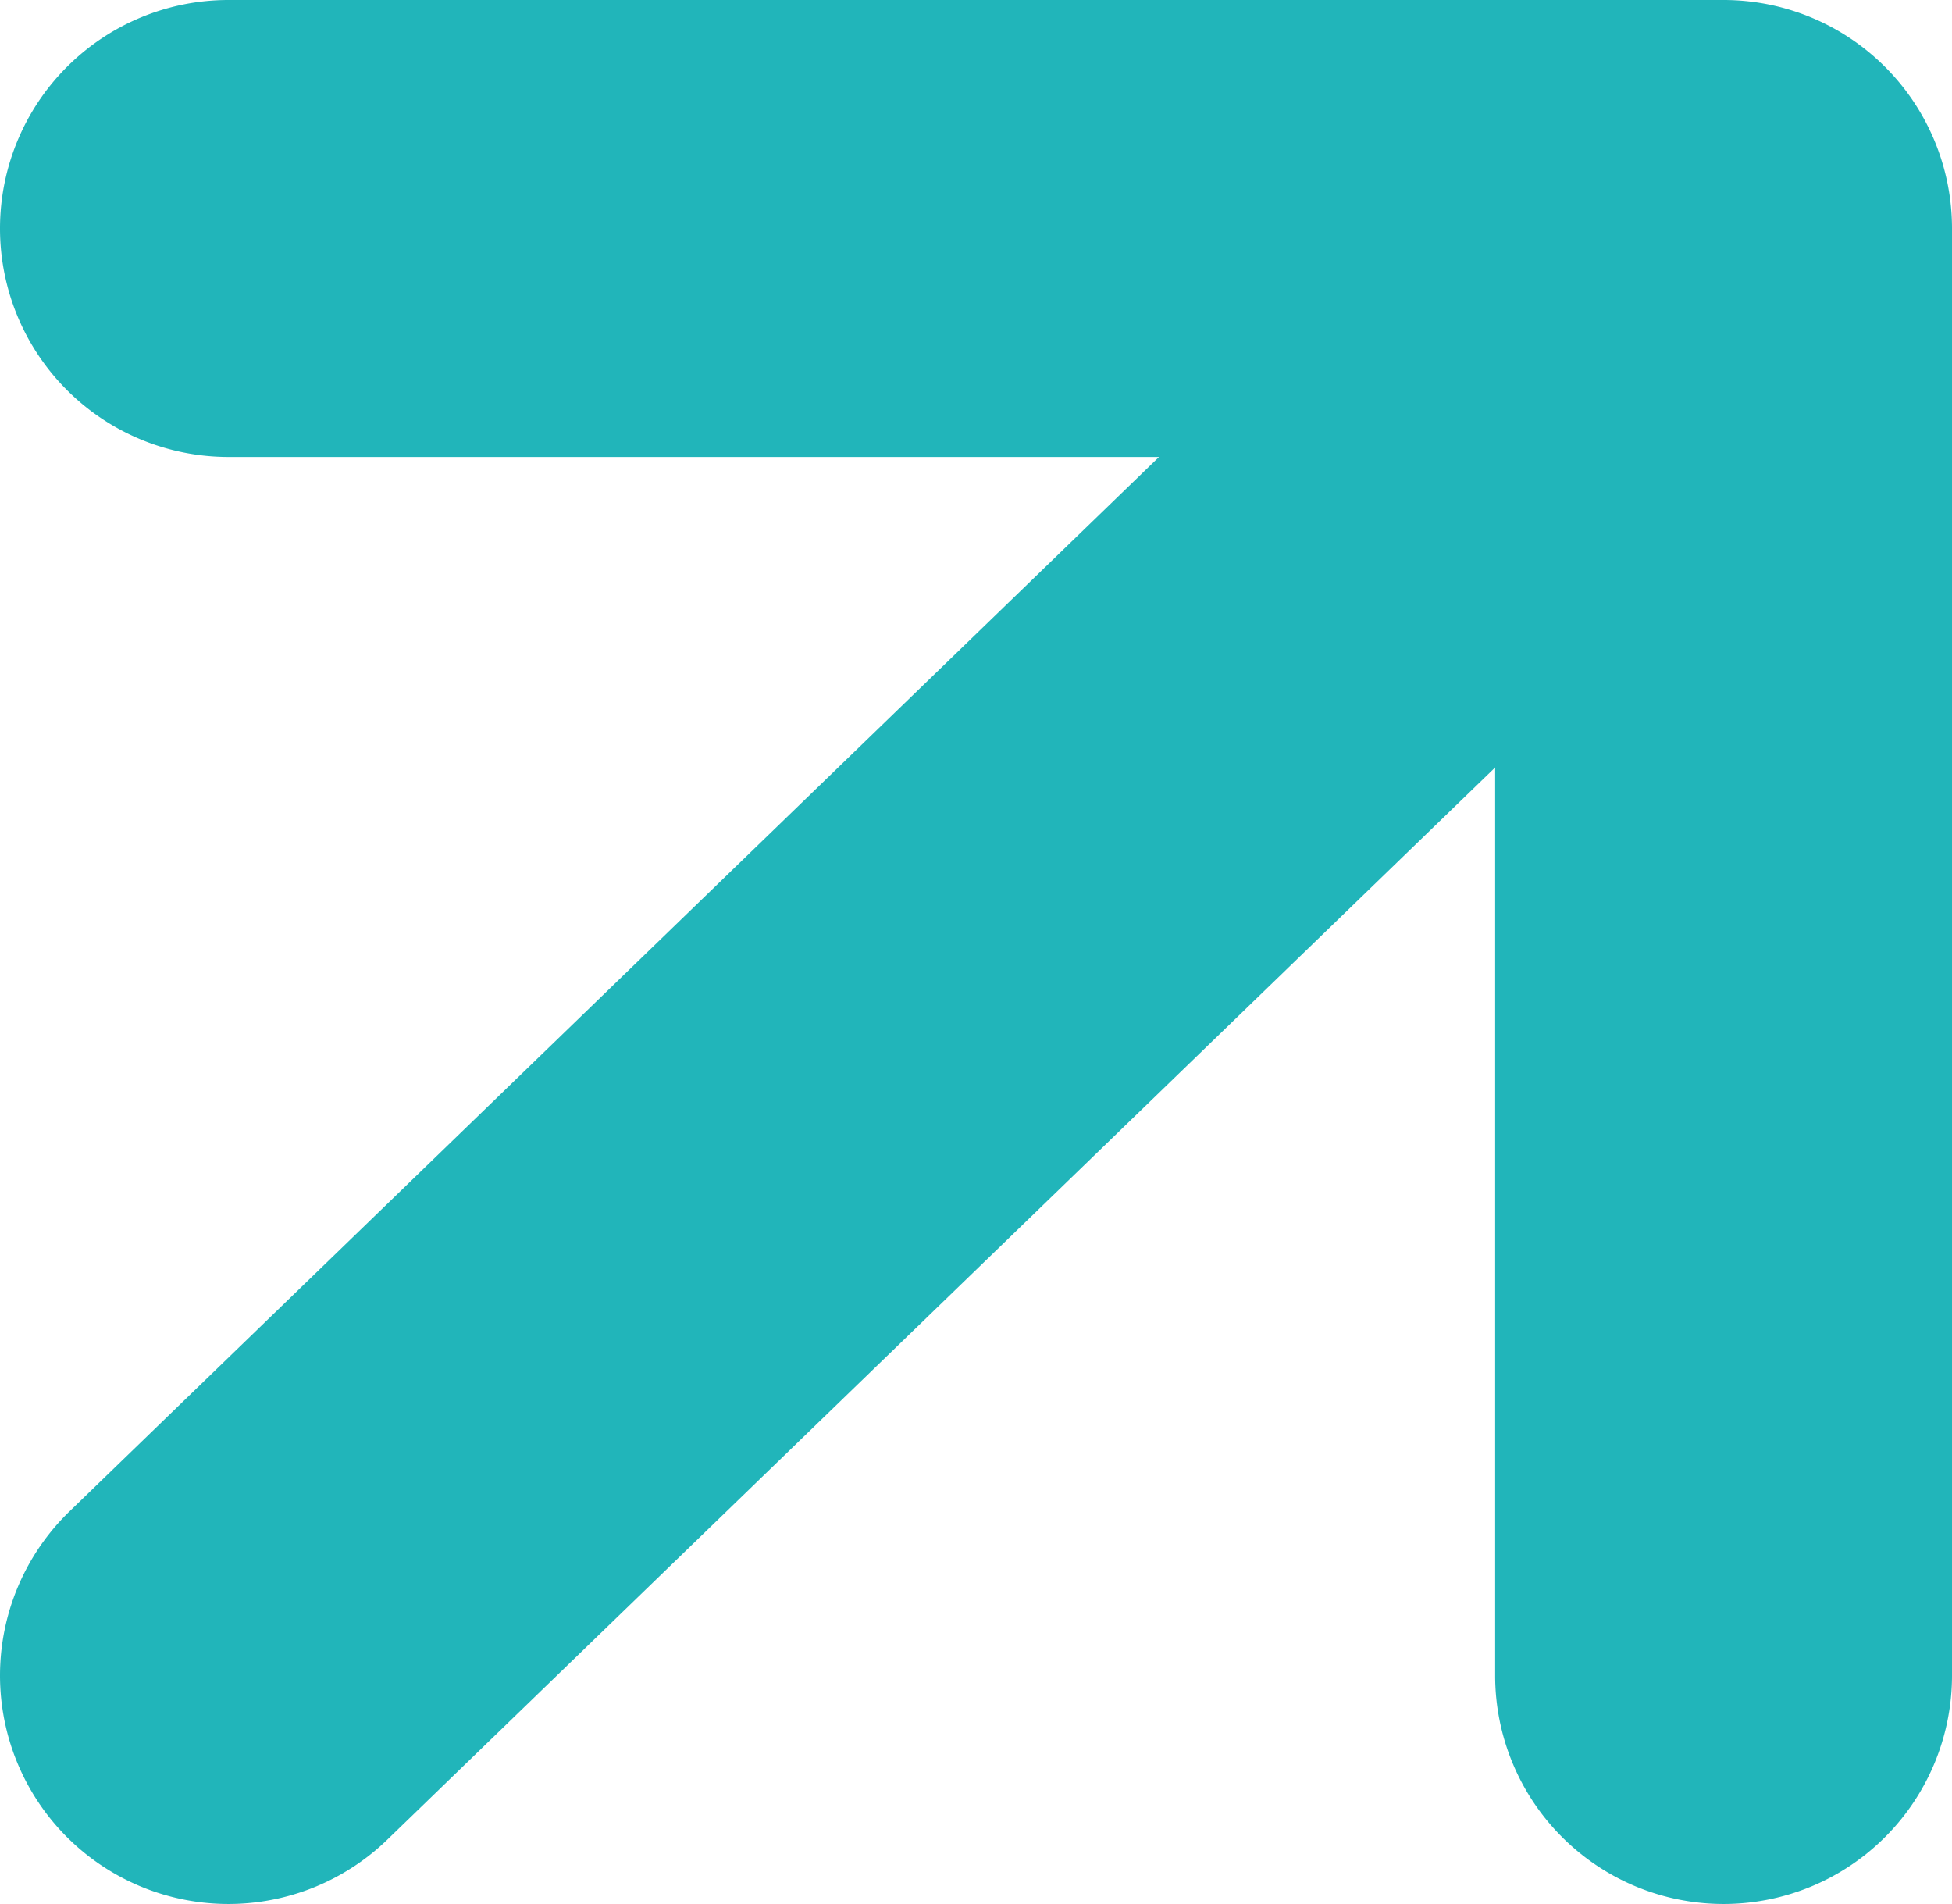
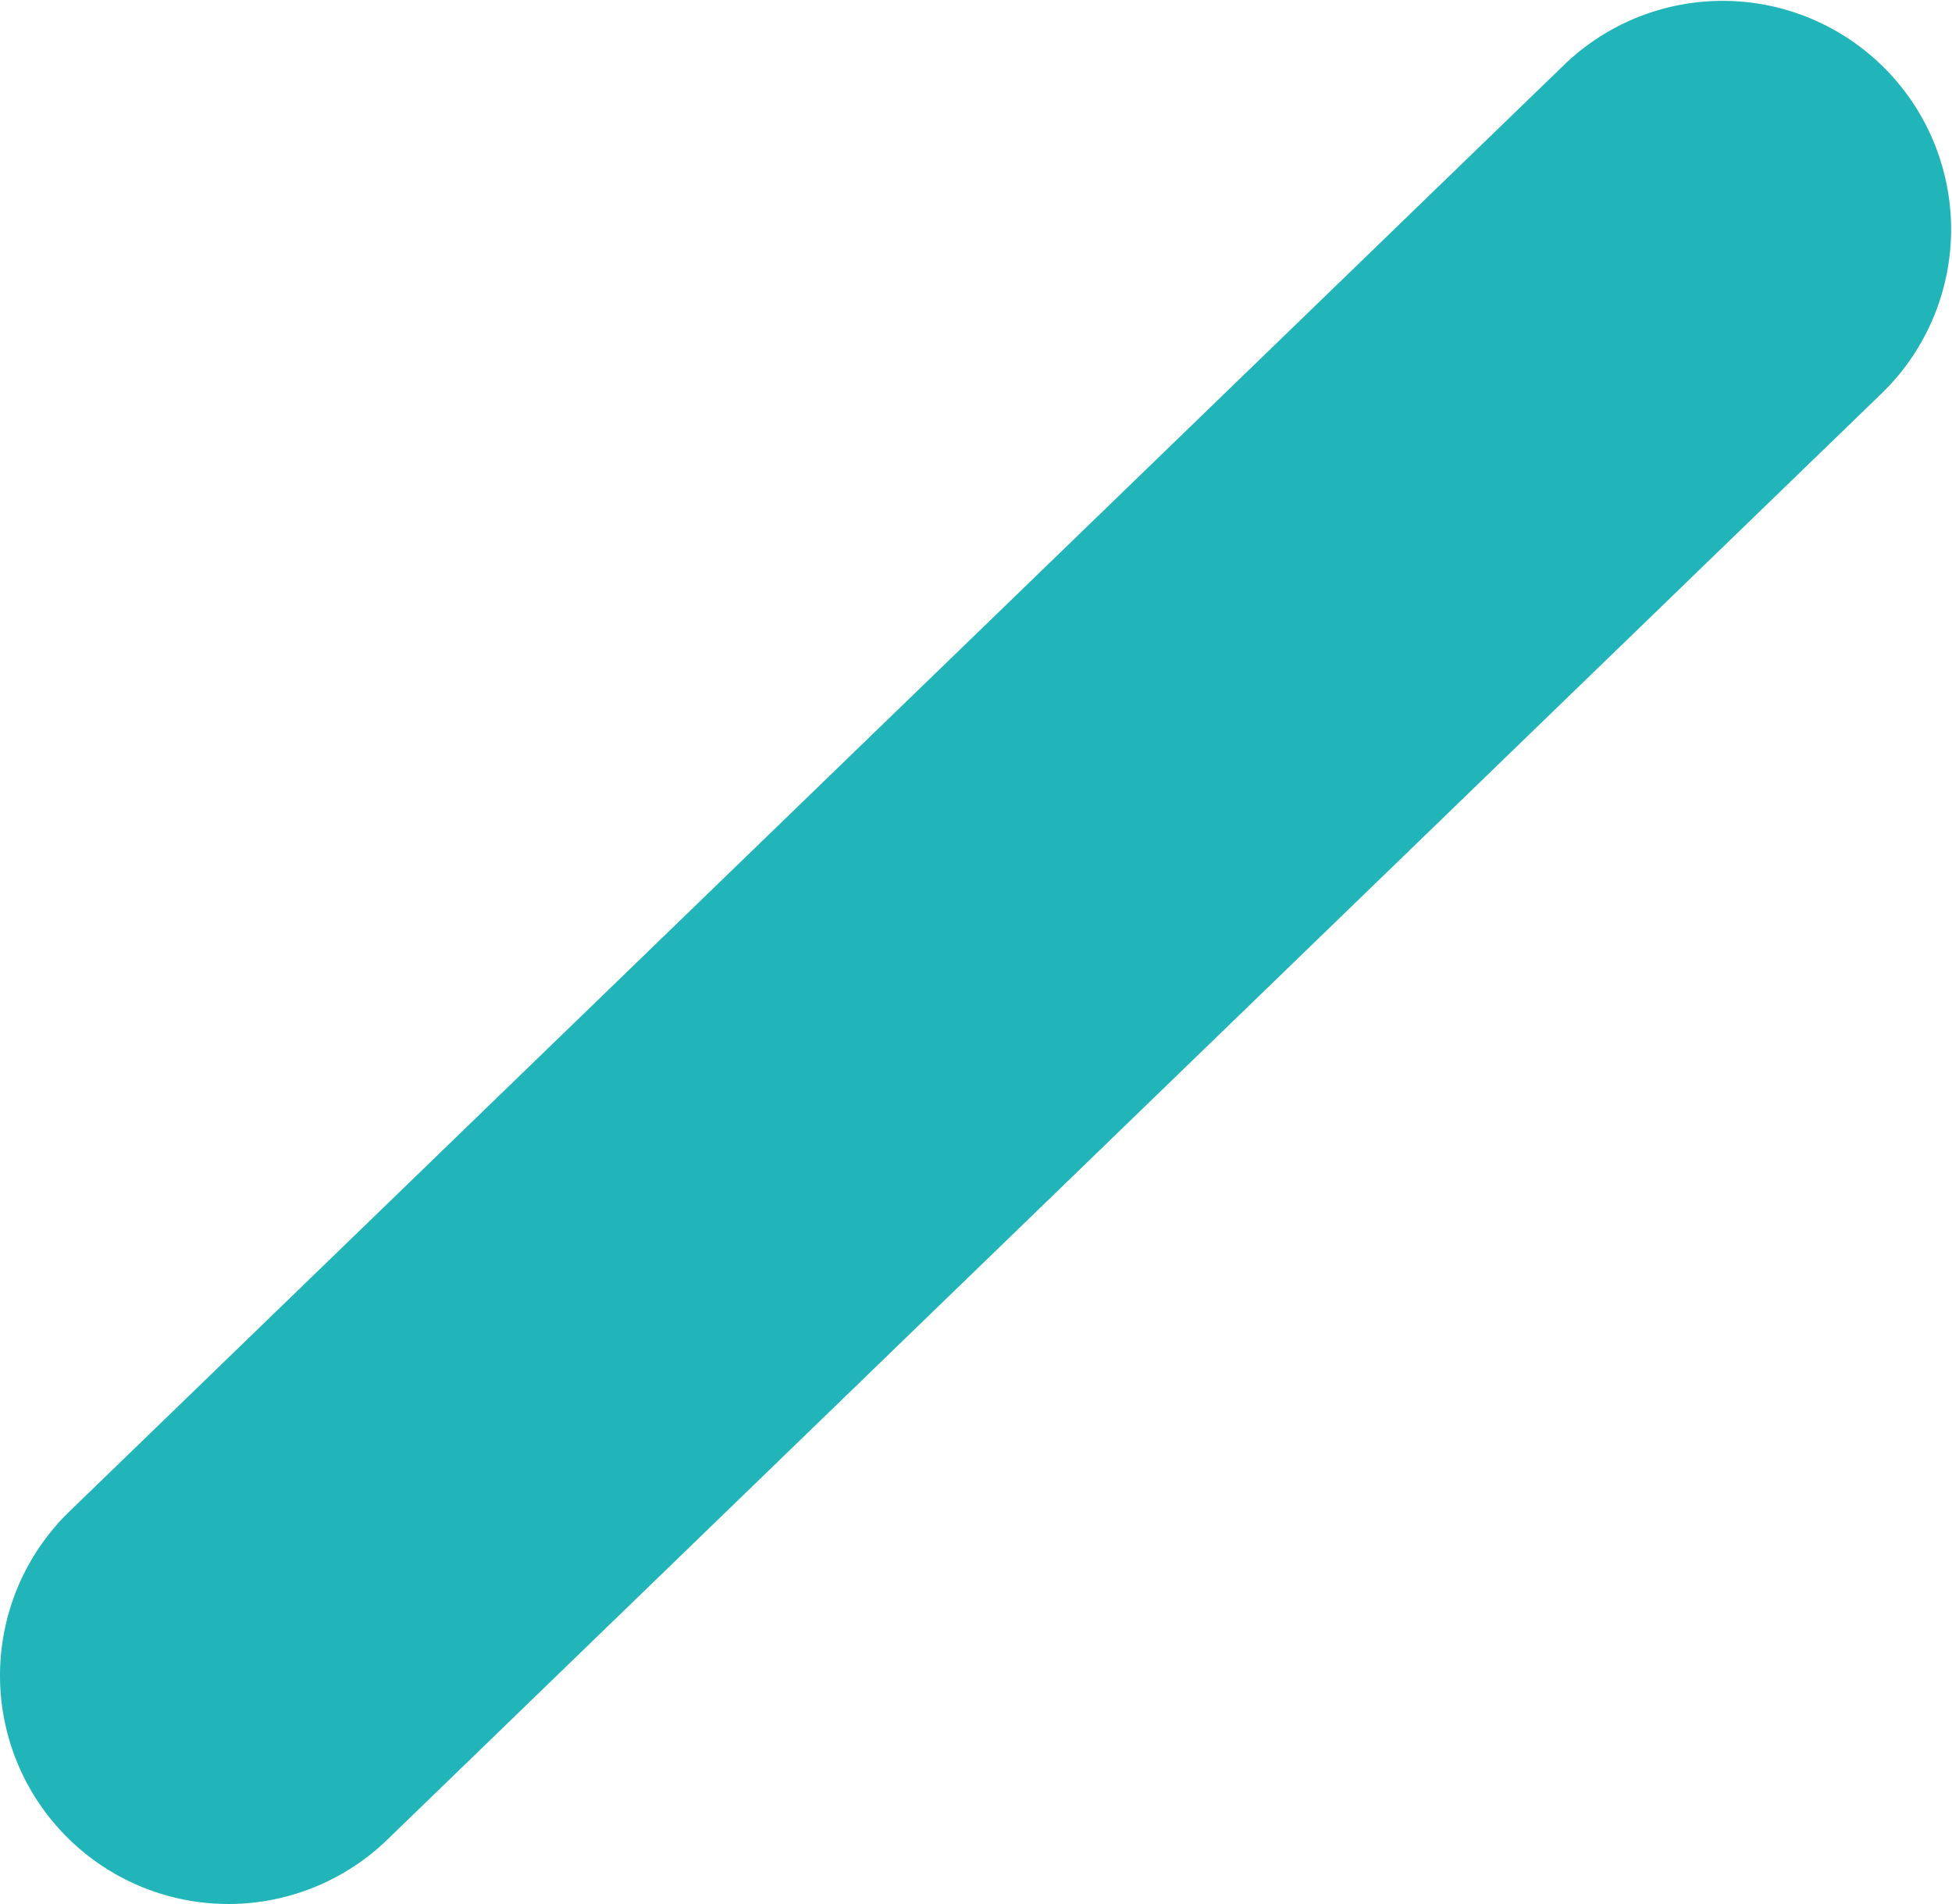
<svg xmlns="http://www.w3.org/2000/svg" width="12.818" height="12.5" viewBox="0 0 12.818 12.5">
  <g id="Icon_feather-arrow-up-right" data-name="Icon feather-arrow-up-right" transform="translate(-9 -9)">
    <path id="Trazado_297" data-name="Trazado 297" d="M10.5,21.5a1.5,1.5,0,0,1-1.043-2.578l9.818-9.5a1.5,1.5,0,0,1,2.086,2.156l-9.818,9.5A1.5,1.5,0,0,1,10.5,21.5Z" fill="#21b5ba" />
-     <path id="Trazado_298" data-name="Trazado 298" d="M20.318,21.5a1.5,1.5,0,0,1-1.5-1.5V12H10.5a1.5,1.5,0,0,1,0-3h9.818a1.5,1.5,0,0,1,1.5,1.5V20A1.5,1.5,0,0,1,20.318,21.5Z" fill="#21b5ba" />
  </g>
</svg>